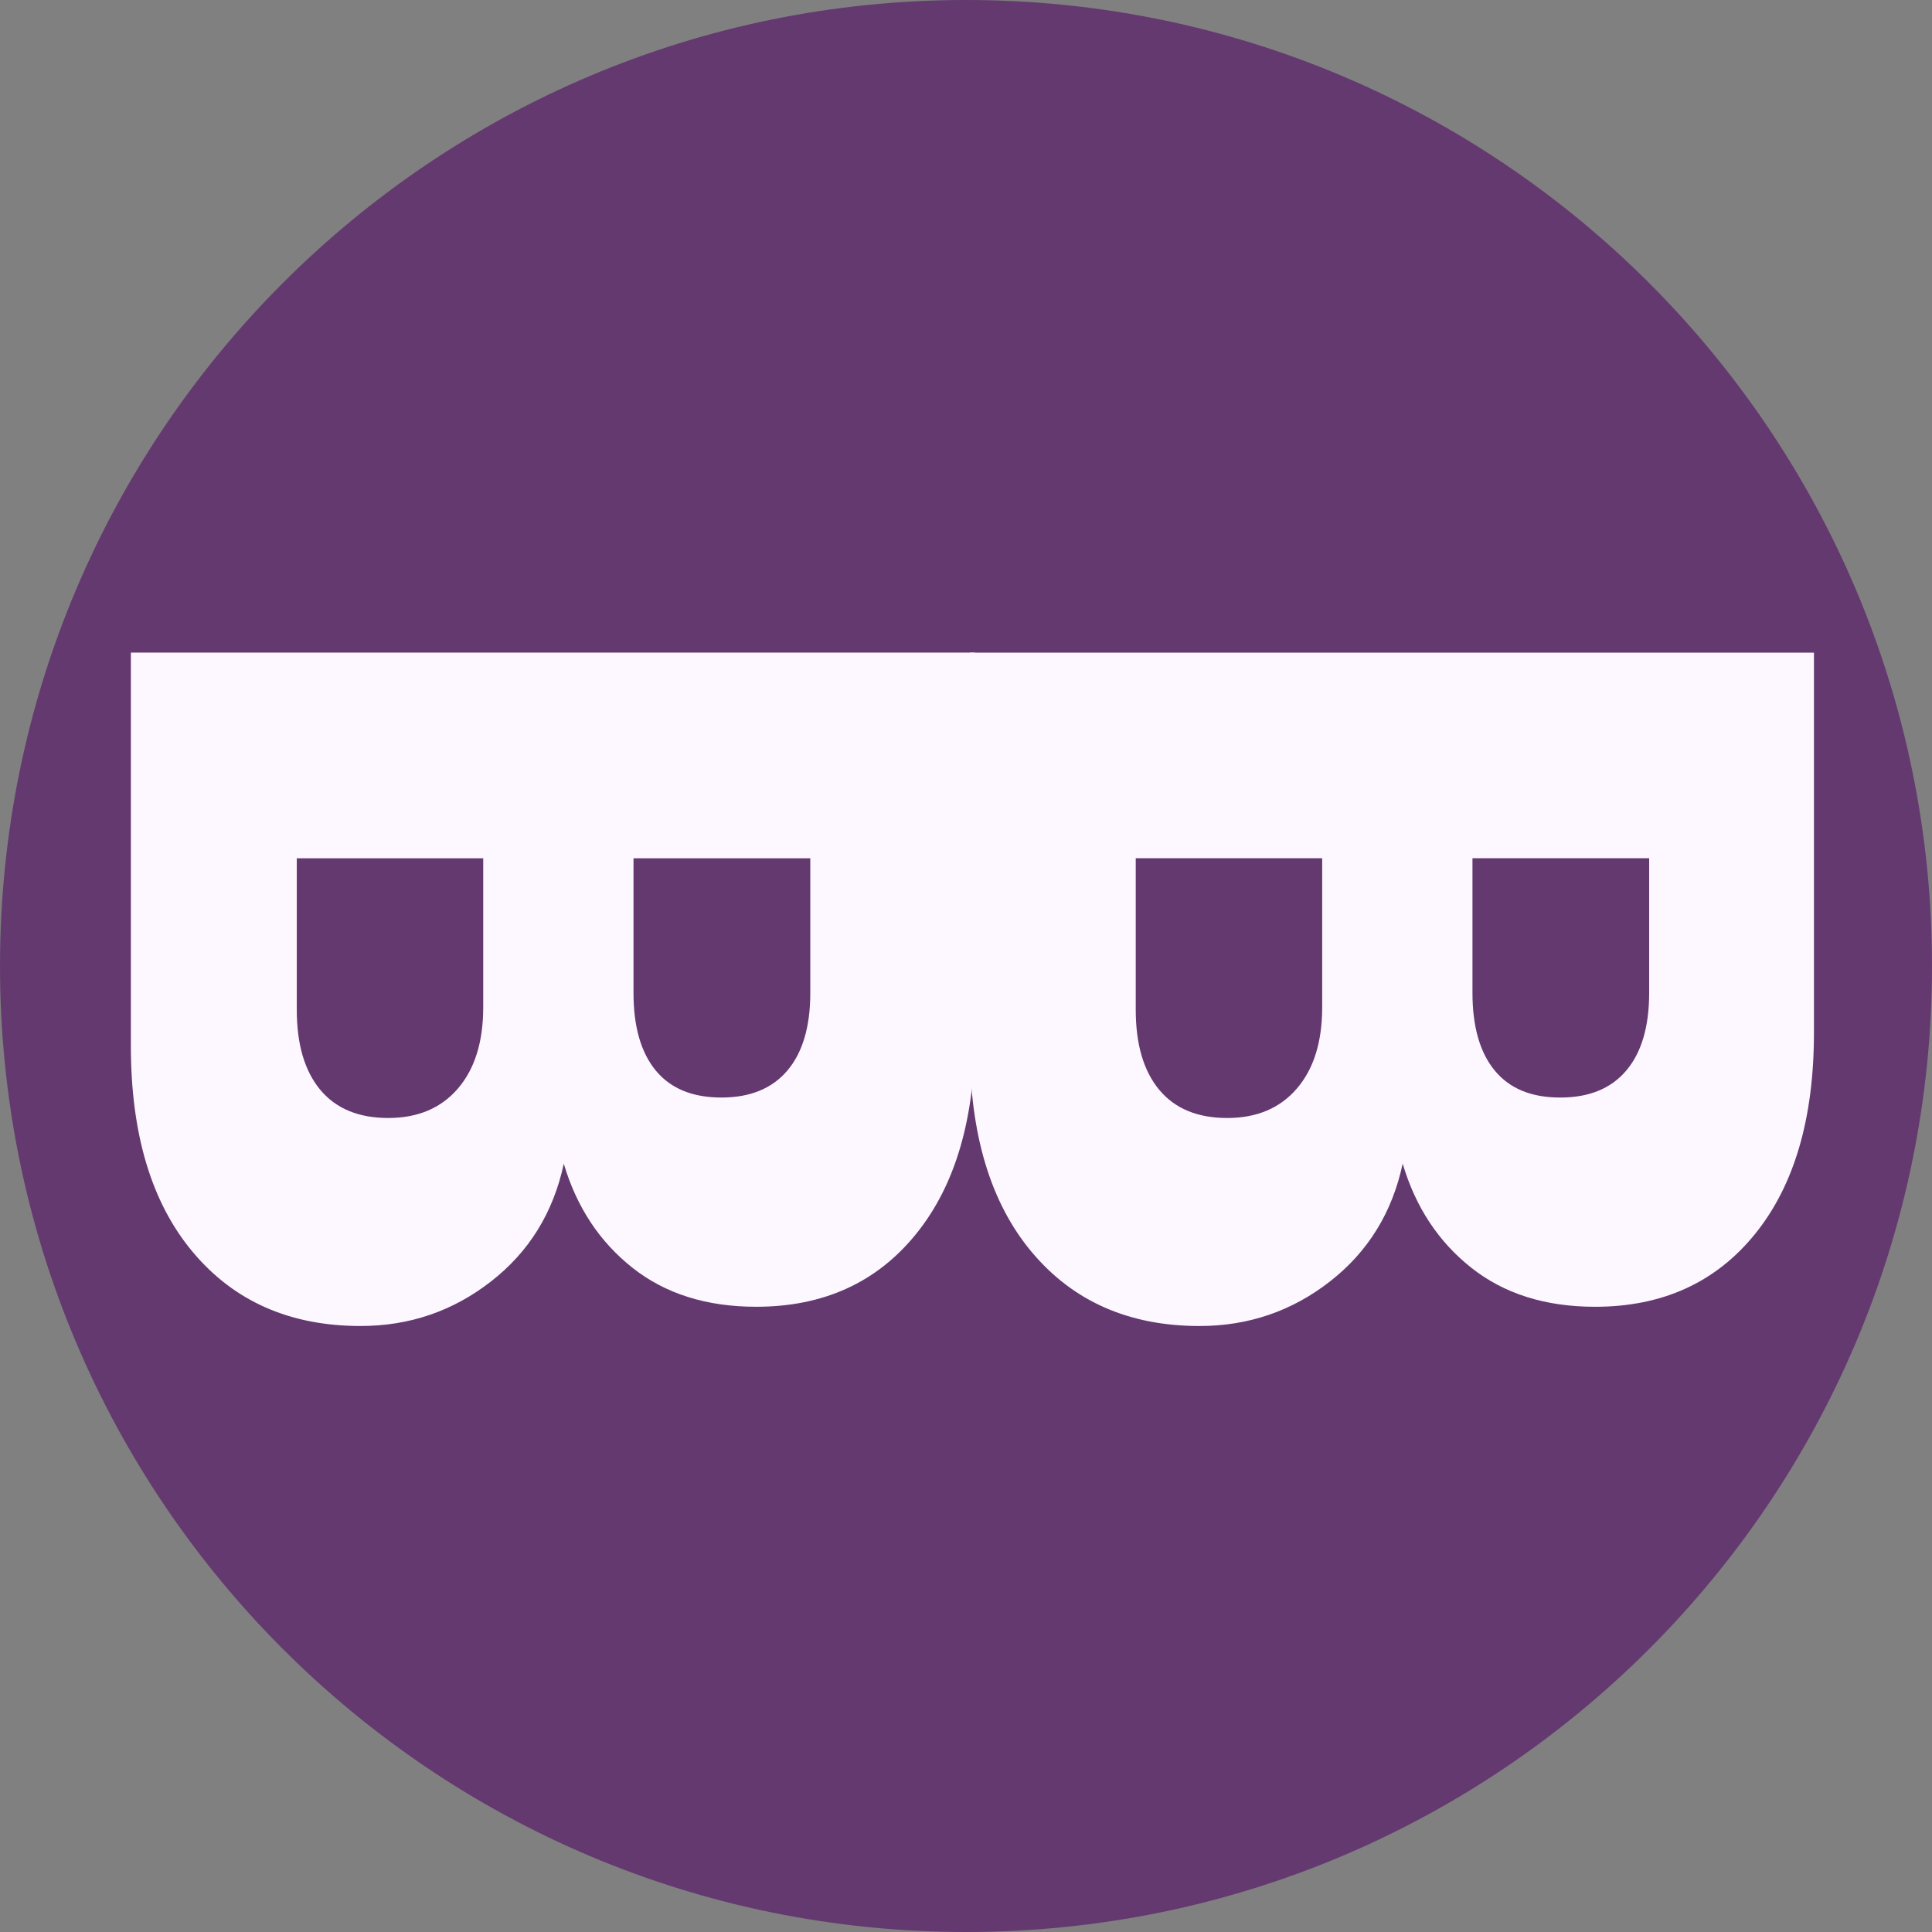
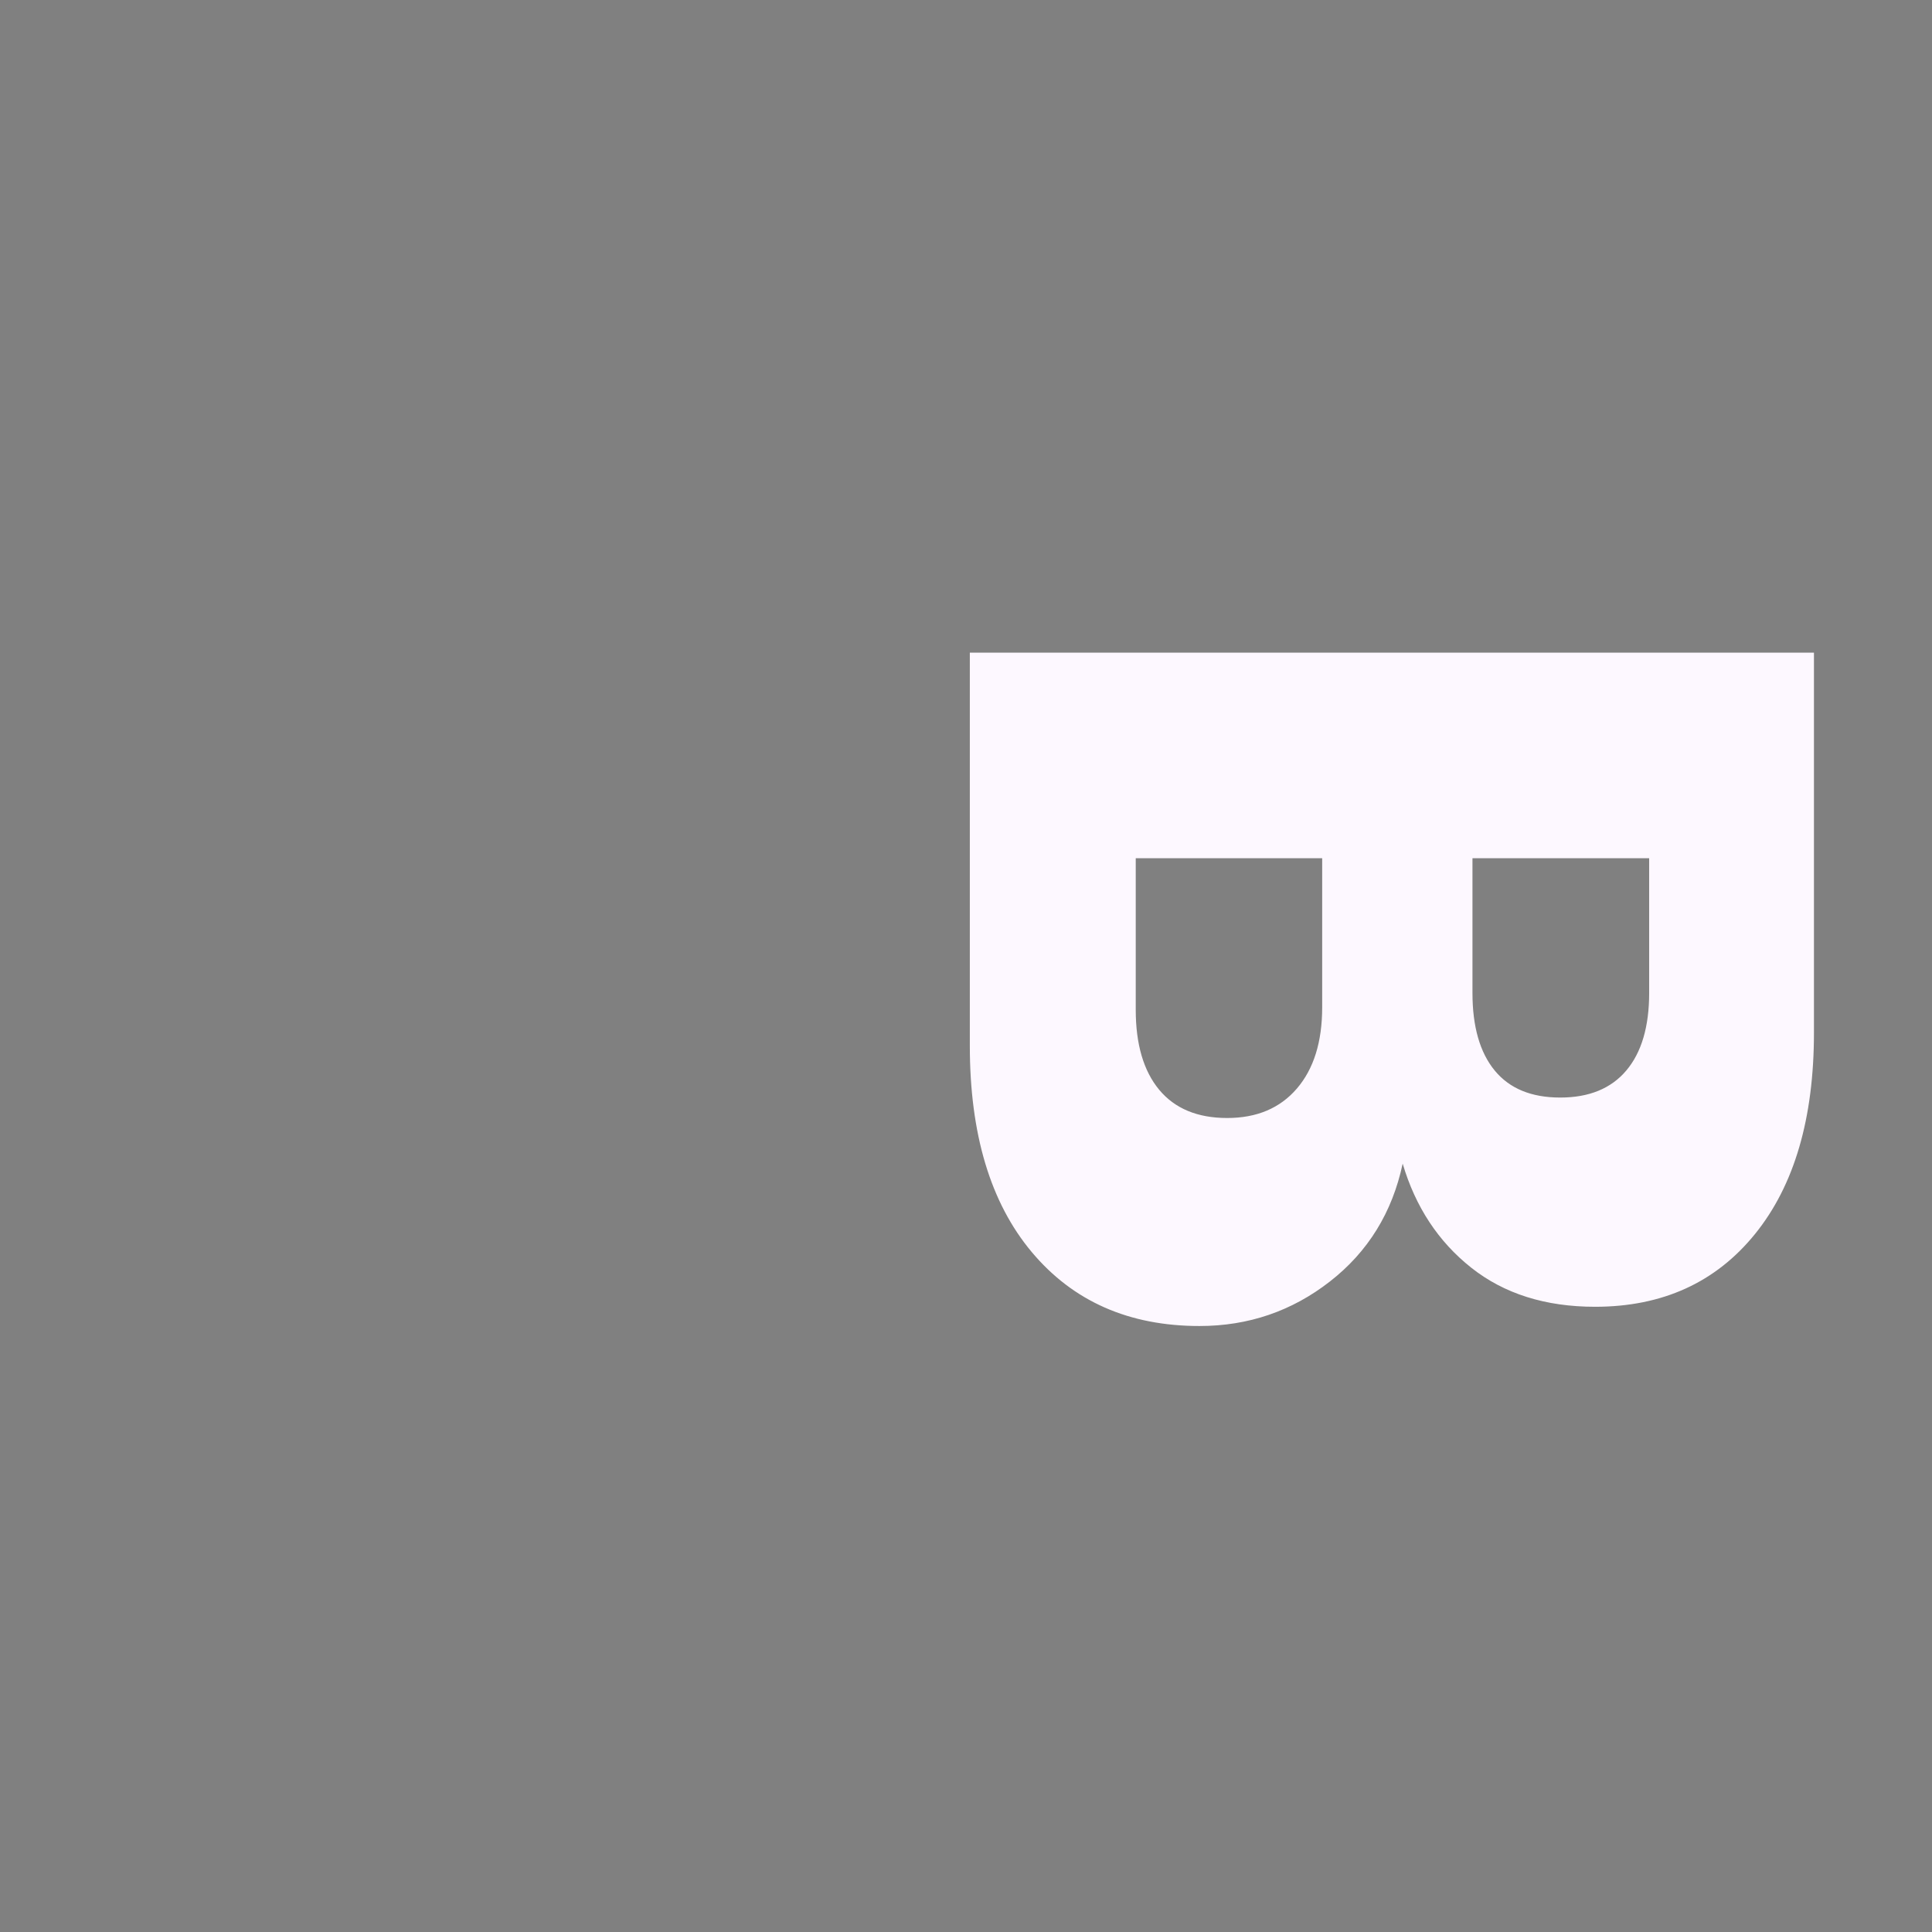
<svg xmlns="http://www.w3.org/2000/svg" version="1.0" preserveAspectRatio="xMidYMid meet" height="500" viewBox="0 0 375 375" zoomAndPan="magnify" width="500">
  <rect x="0" y="0" width="375" height="375" fill="#808080" stroke="none" />
  <defs>
    <g />
    <clipPath id="54fe466e20">
-       <path clip-rule="nonzero" d="M 187.5 0 C 83.945 0 0 83.945 0 187.5 C 0 291.055 83.945 375 187.5 375 C 291.055 375 375 291.055 375 187.5 C 375 83.945 291.055 0 187.5 0 Z M 187.5 0" />
+       <path clip-rule="nonzero" d="M 187.5 0 C 83.945 0 0 83.945 0 187.5 C 0 291.055 83.945 375 187.5 375 C 291.055 375 375 291.055 375 187.5 Z M 187.5 0" />
    </clipPath>
  </defs>
  <g clip-path="url(#54fe466e20)">
-     <rect fill-opacity="1" height="450" y="-37.5" fill="#643970" width="450" x="-37.5" />
-   </g>
+     </g>
  <g fill-opacity="1" fill="#fdf8ff">
    <g transform="translate(188.243, 112.206)">
      <g>
        <path d="M 84.016 113.656 C 81.992 123.145 77.285 130.77 69.891 136.531 C 62.504 142.289 54.066 145.172 44.578 145.172 C 30.891 145.172 20.035 140.383 12.016 130.812 C 4.004 121.25 0 107.906 0 90.781 L 0 14.469 L 163.844 14.469 L 163.844 88.219 C 163.844 104.863 160.031 117.895 152.406 127.312 C 144.781 136.727 134.43 141.438 121.359 141.438 C 111.711 141.438 103.695 138.906 97.312 133.844 C 90.938 128.789 86.504 122.062 84.016 113.656 Z M 97.562 54.375 L 97.562 80.516 C 97.562 87.055 99 92.078 101.875 95.578 C 104.75 99.078 108.988 100.828 114.594 100.828 C 120.195 100.828 124.473 99.078 127.422 95.578 C 130.379 92.078 131.859 87.055 131.859 80.516 L 131.859 54.375 Z M 32.203 83.781 C 32.203 90.477 33.719 95.656 36.75 99.312 C 39.789 102.969 44.191 104.797 49.953 104.797 C 55.703 104.797 60.211 102.891 63.484 99.078 C 66.754 95.266 68.391 90.016 68.391 83.328 L 68.391 54.375 L 32.203 54.375 Z M 32.203 83.781" />
      </g>
    </g>
  </g>
  <g fill-opacity="1" fill="#fdf8ff">
    <g transform="translate(25.401, 112.204)">
      <g>
-         <path d="M 84.031 113.672 C 82 123.16 77.285 130.781 69.891 136.531 C 62.504 142.289 54.066 145.172 44.578 145.172 C 30.891 145.172 20.035 140.383 12.016 130.812 C 4.004 121.25 0 107.91 0 90.797 L 0 14.469 L 163.844 14.469 L 163.844 88.234 C 163.844 104.879 160.031 117.906 152.406 127.312 C 144.789 136.727 134.445 141.438 121.375 141.438 C 111.727 141.438 103.711 138.906 97.328 133.844 C 90.953 128.789 86.52 122.066 84.031 113.672 Z M 97.562 54.391 L 97.562 80.531 C 97.562 87.062 99 92.078 101.875 95.578 C 104.758 99.078 109.004 100.828 114.609 100.828 C 120.203 100.828 124.477 99.078 127.438 95.578 C 130.395 92.078 131.875 87.062 131.875 80.531 L 131.875 54.391 Z M 32.203 83.797 C 32.203 90.484 33.719 95.656 36.75 99.312 C 39.789 102.969 44.191 104.797 49.953 104.797 C 55.703 104.797 60.211 102.891 63.484 99.078 C 66.754 95.266 68.391 90.016 68.391 83.328 L 68.391 54.391 L 32.203 54.391 Z M 32.203 83.797" />
-       </g>
+         </g>
    </g>
  </g>
</svg>